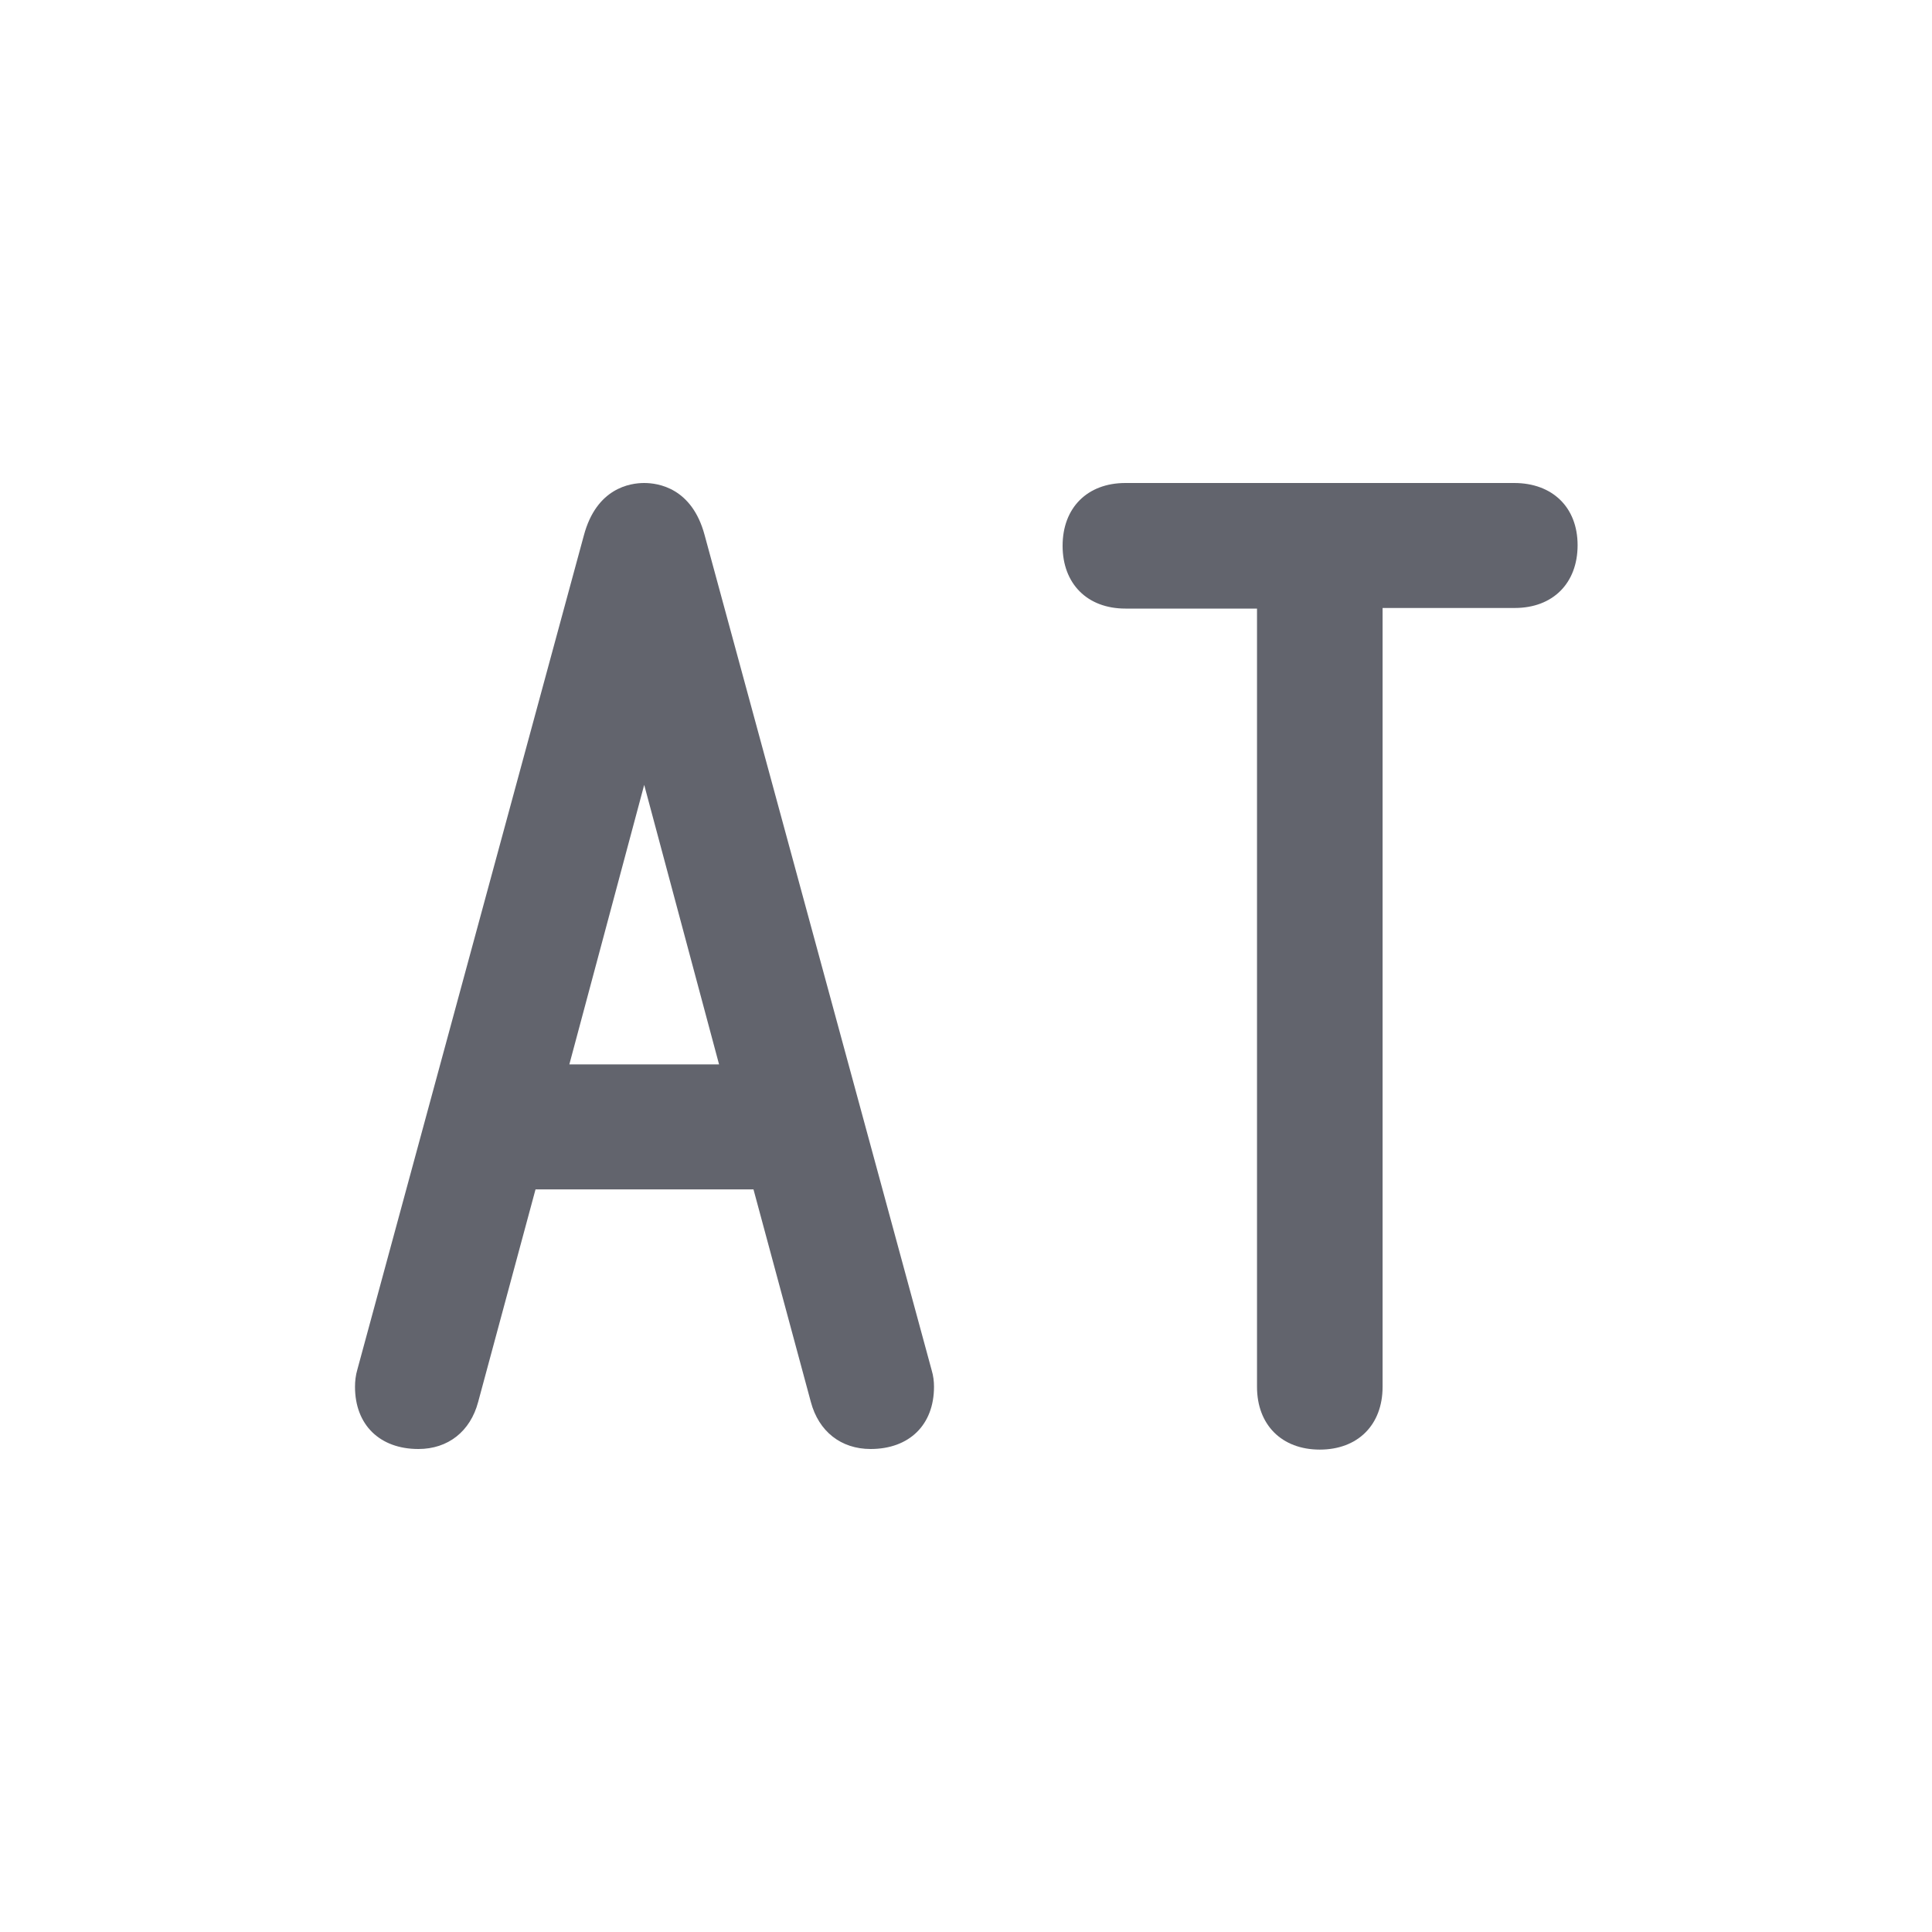
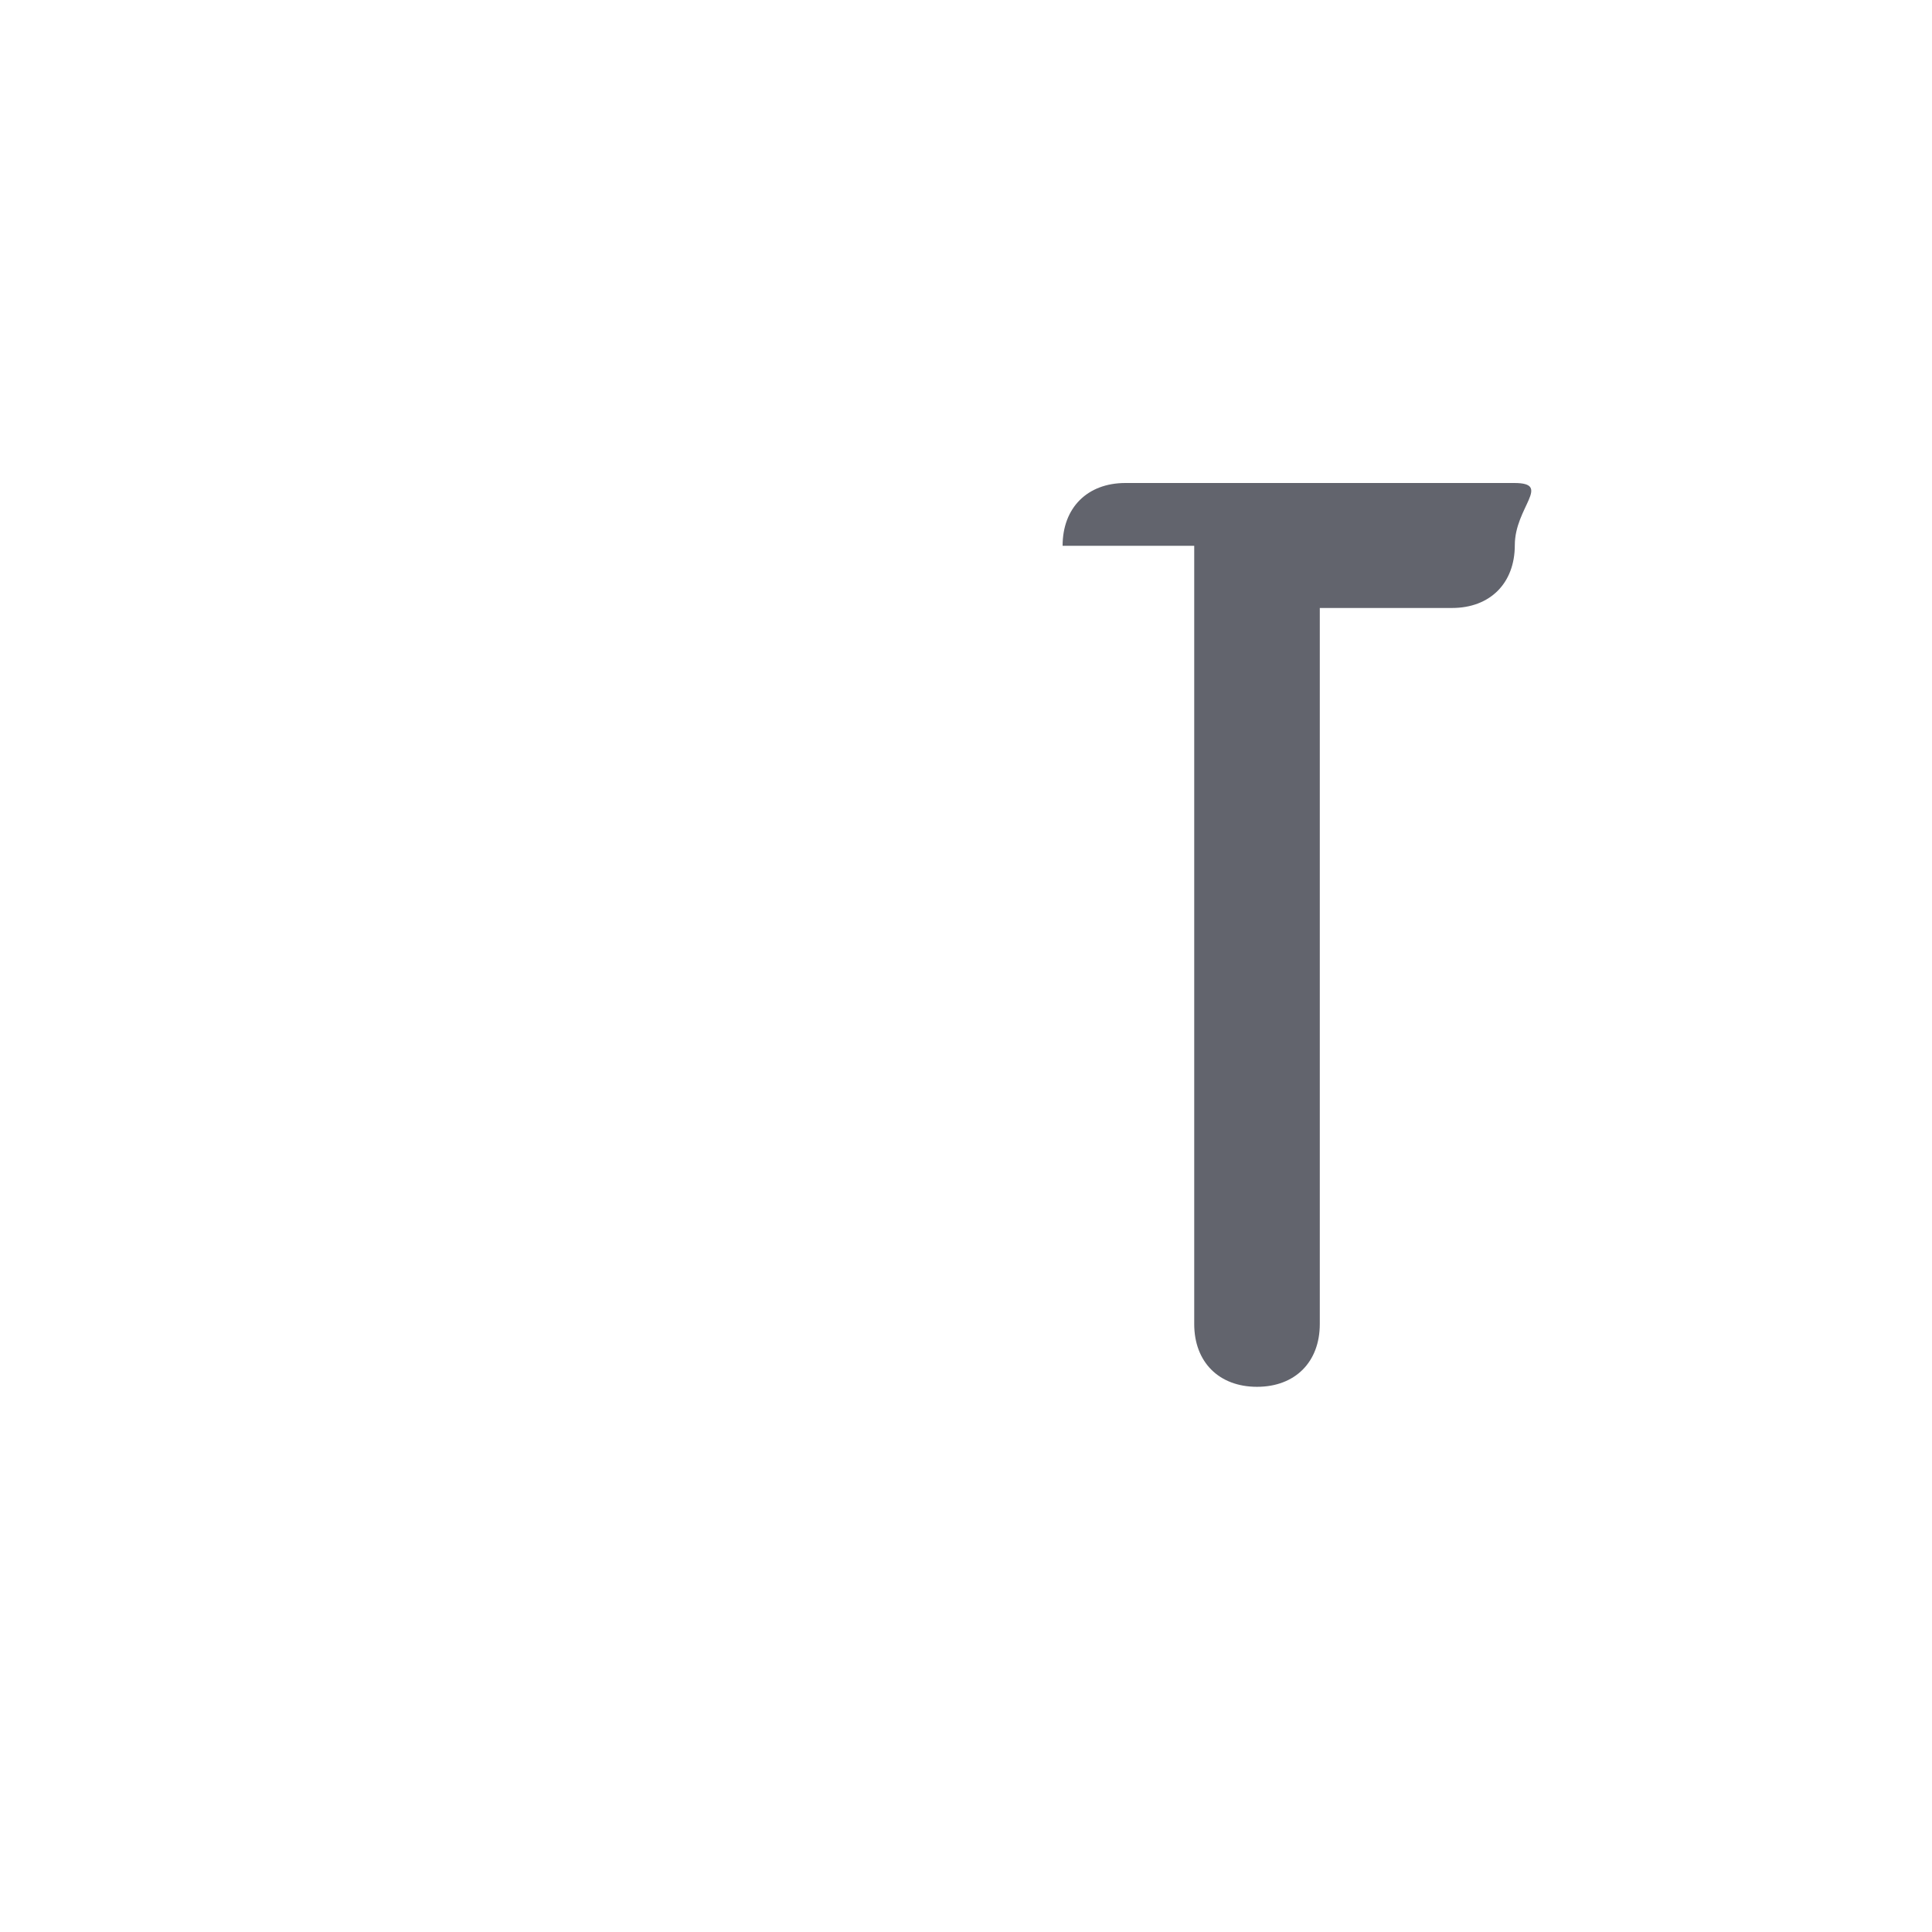
<svg xmlns="http://www.w3.org/2000/svg" version="1.1" id="Layer_1" x="0px" y="0px" viewBox="0 0 32 32" style="enable-background:new 0 0 32 32;" xml:space="preserve">
  <style type="text/css">
	.st0{fill:#62646D;}
</style>
  <g>
-     <path class="st0" d="M11.67,8.86C11.46,8.08,10.9,8,10.67,8c-0.23,0-0.79,0.08-1,0.87L5.92,22.68c-0.03,0.1-0.04,0.2-0.04,0.29   C5.88,23.6,6.29,24,6.93,24c0.49,0,0.86-0.29,0.99-0.78l0.95-3.52h3.61l0.95,3.52c0.13,0.49,0.5,0.78,0.99,0.78   c0.64,0,1.05-0.4,1.05-1.03c0-0.09-0.01-0.18-0.04-0.28L11.67,8.86z M11.91,17.63H9.43L10.67,13L11.91,17.63z" />
-     <path class="st0" d="M25.08,8h-6.44c-0.63,0-1.04,0.41-1.04,1.04s0.41,1.04,1.04,1.04h2.18v12.89c0,0.63,0.41,1.04,1.04,1.04   c0.63,0,1.04-0.41,1.04-1.04V10.07h2.19c0.63,0,1.04-0.41,1.04-1.04S25.71,8,25.08,8z" />
+     <path class="st0" d="M25.08,8h-6.44c-0.63,0-1.04,0.41-1.04,1.04h2.18v12.89c0,0.63,0.41,1.04,1.04,1.04   c0.63,0,1.04-0.41,1.04-1.04V10.07h2.19c0.63,0,1.04-0.41,1.04-1.04S25.71,8,25.08,8z" />
  </g>
</svg>